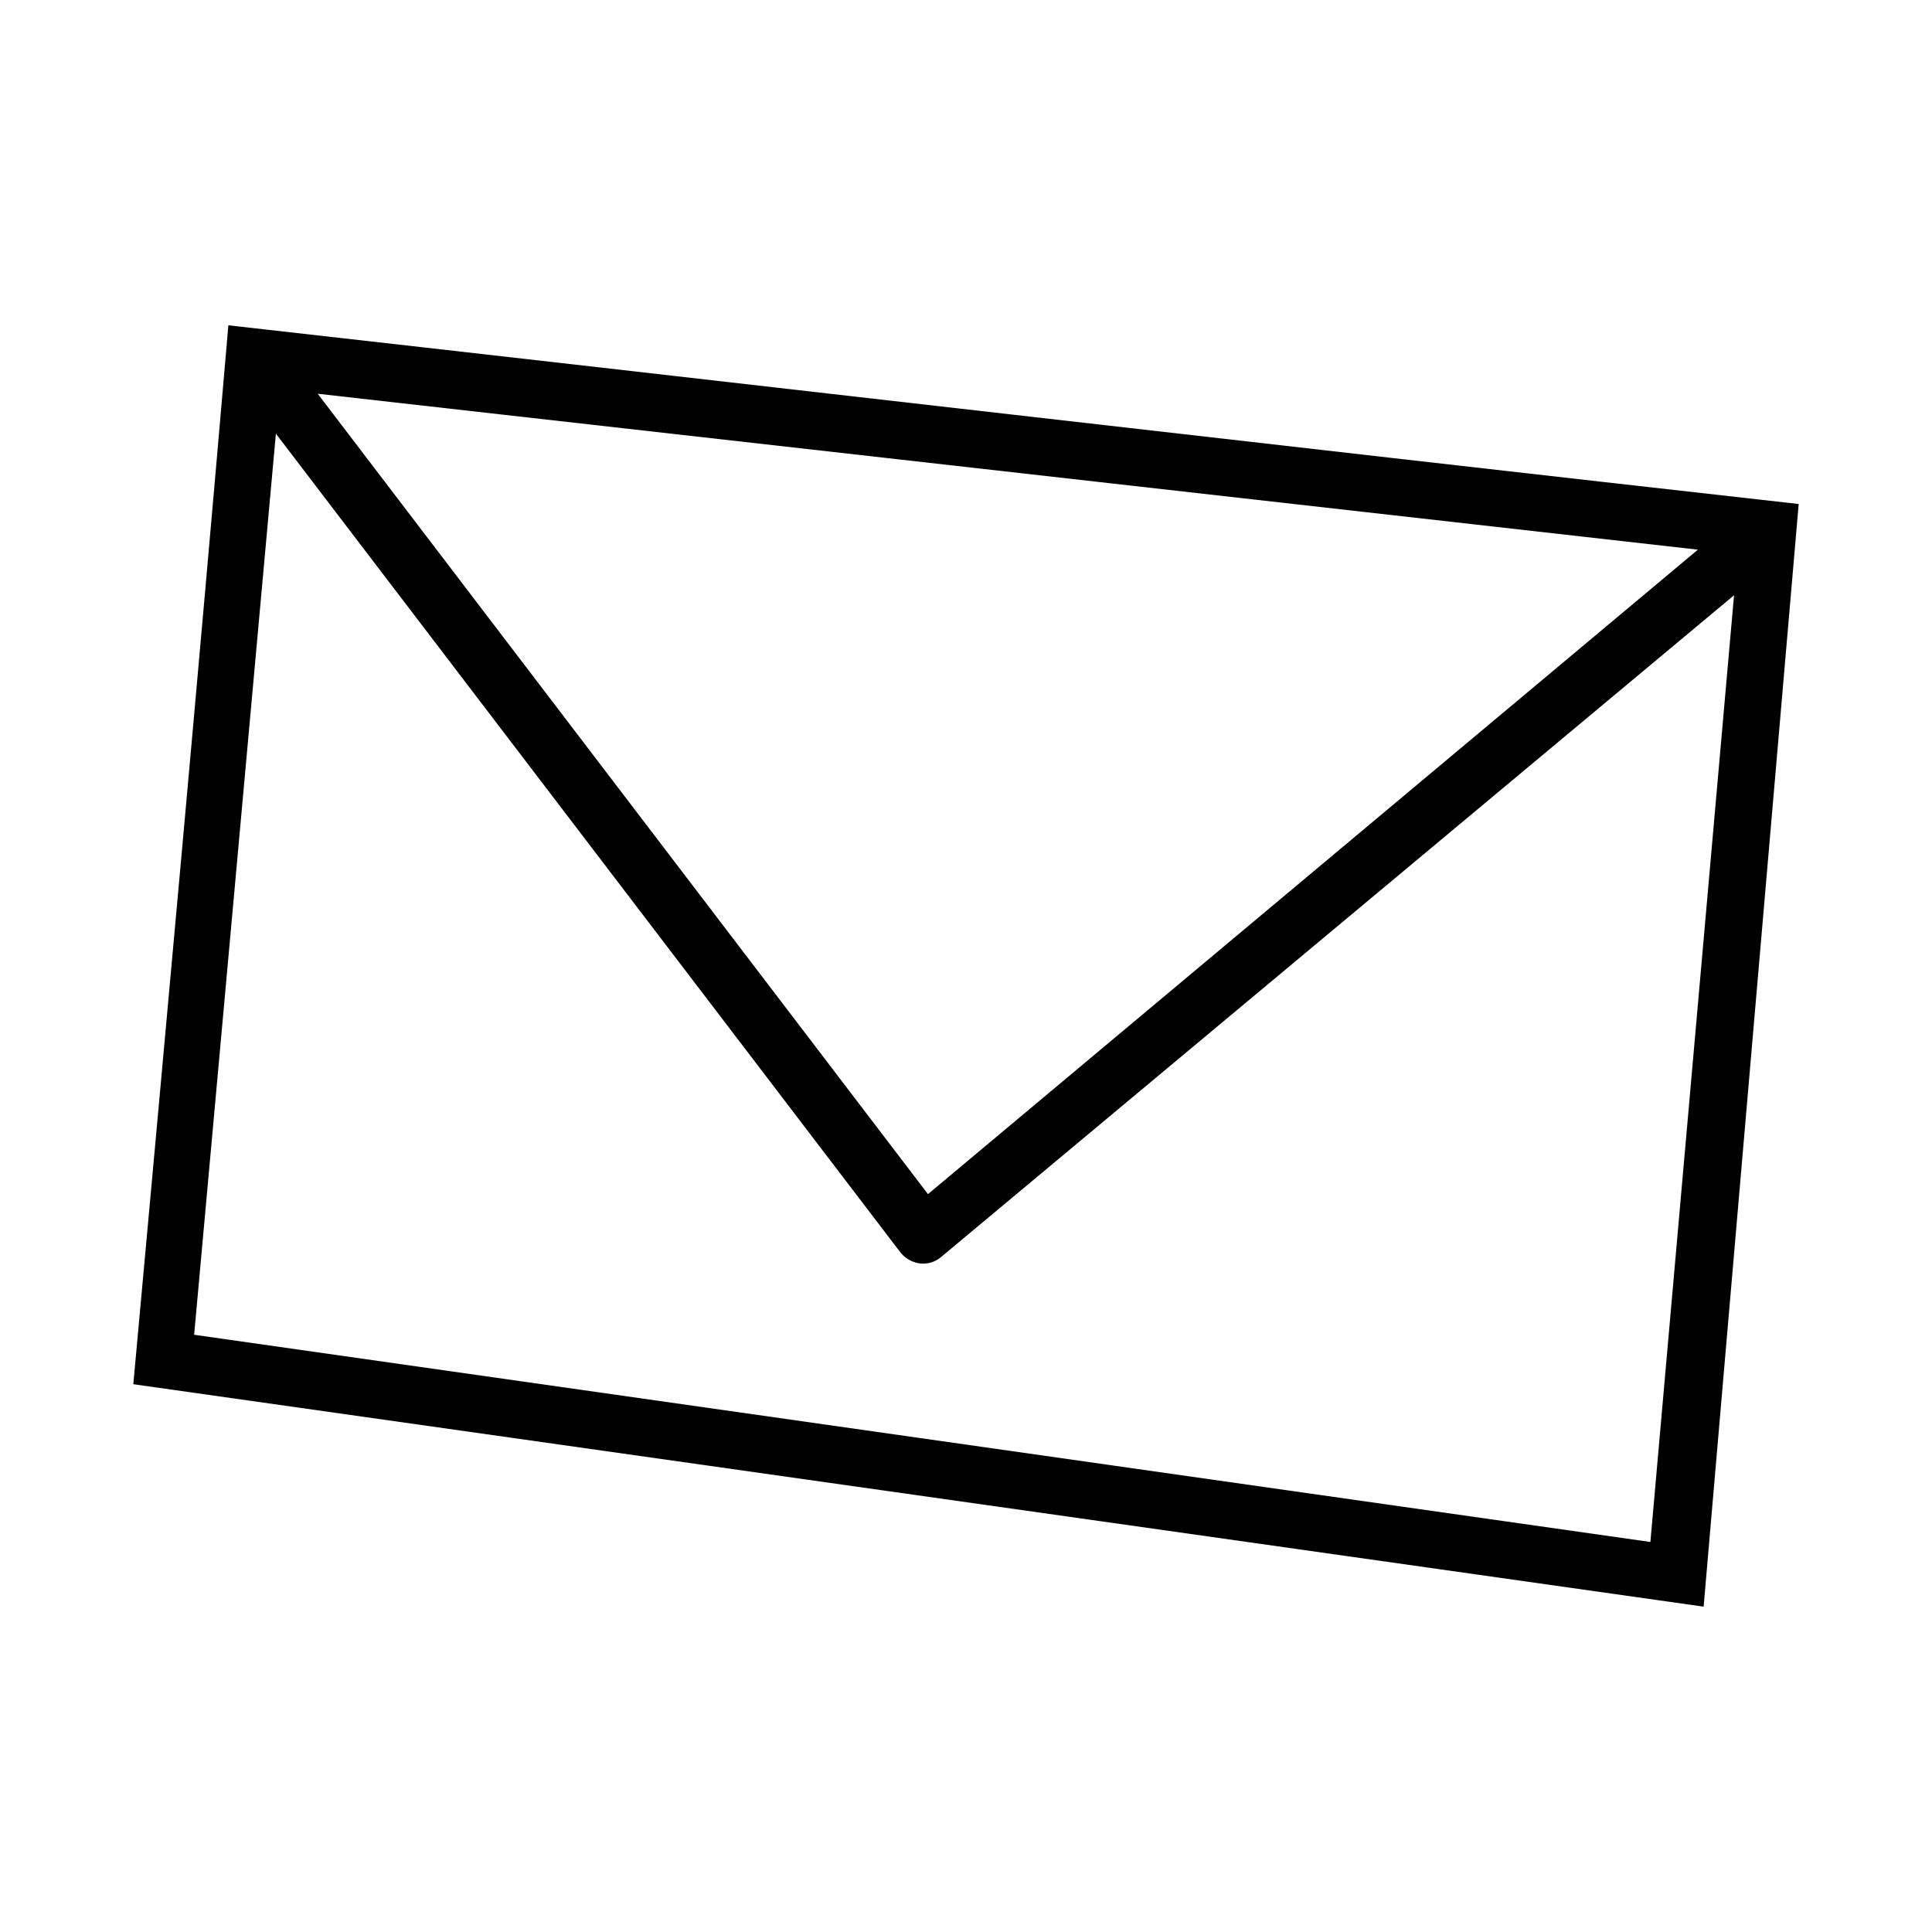
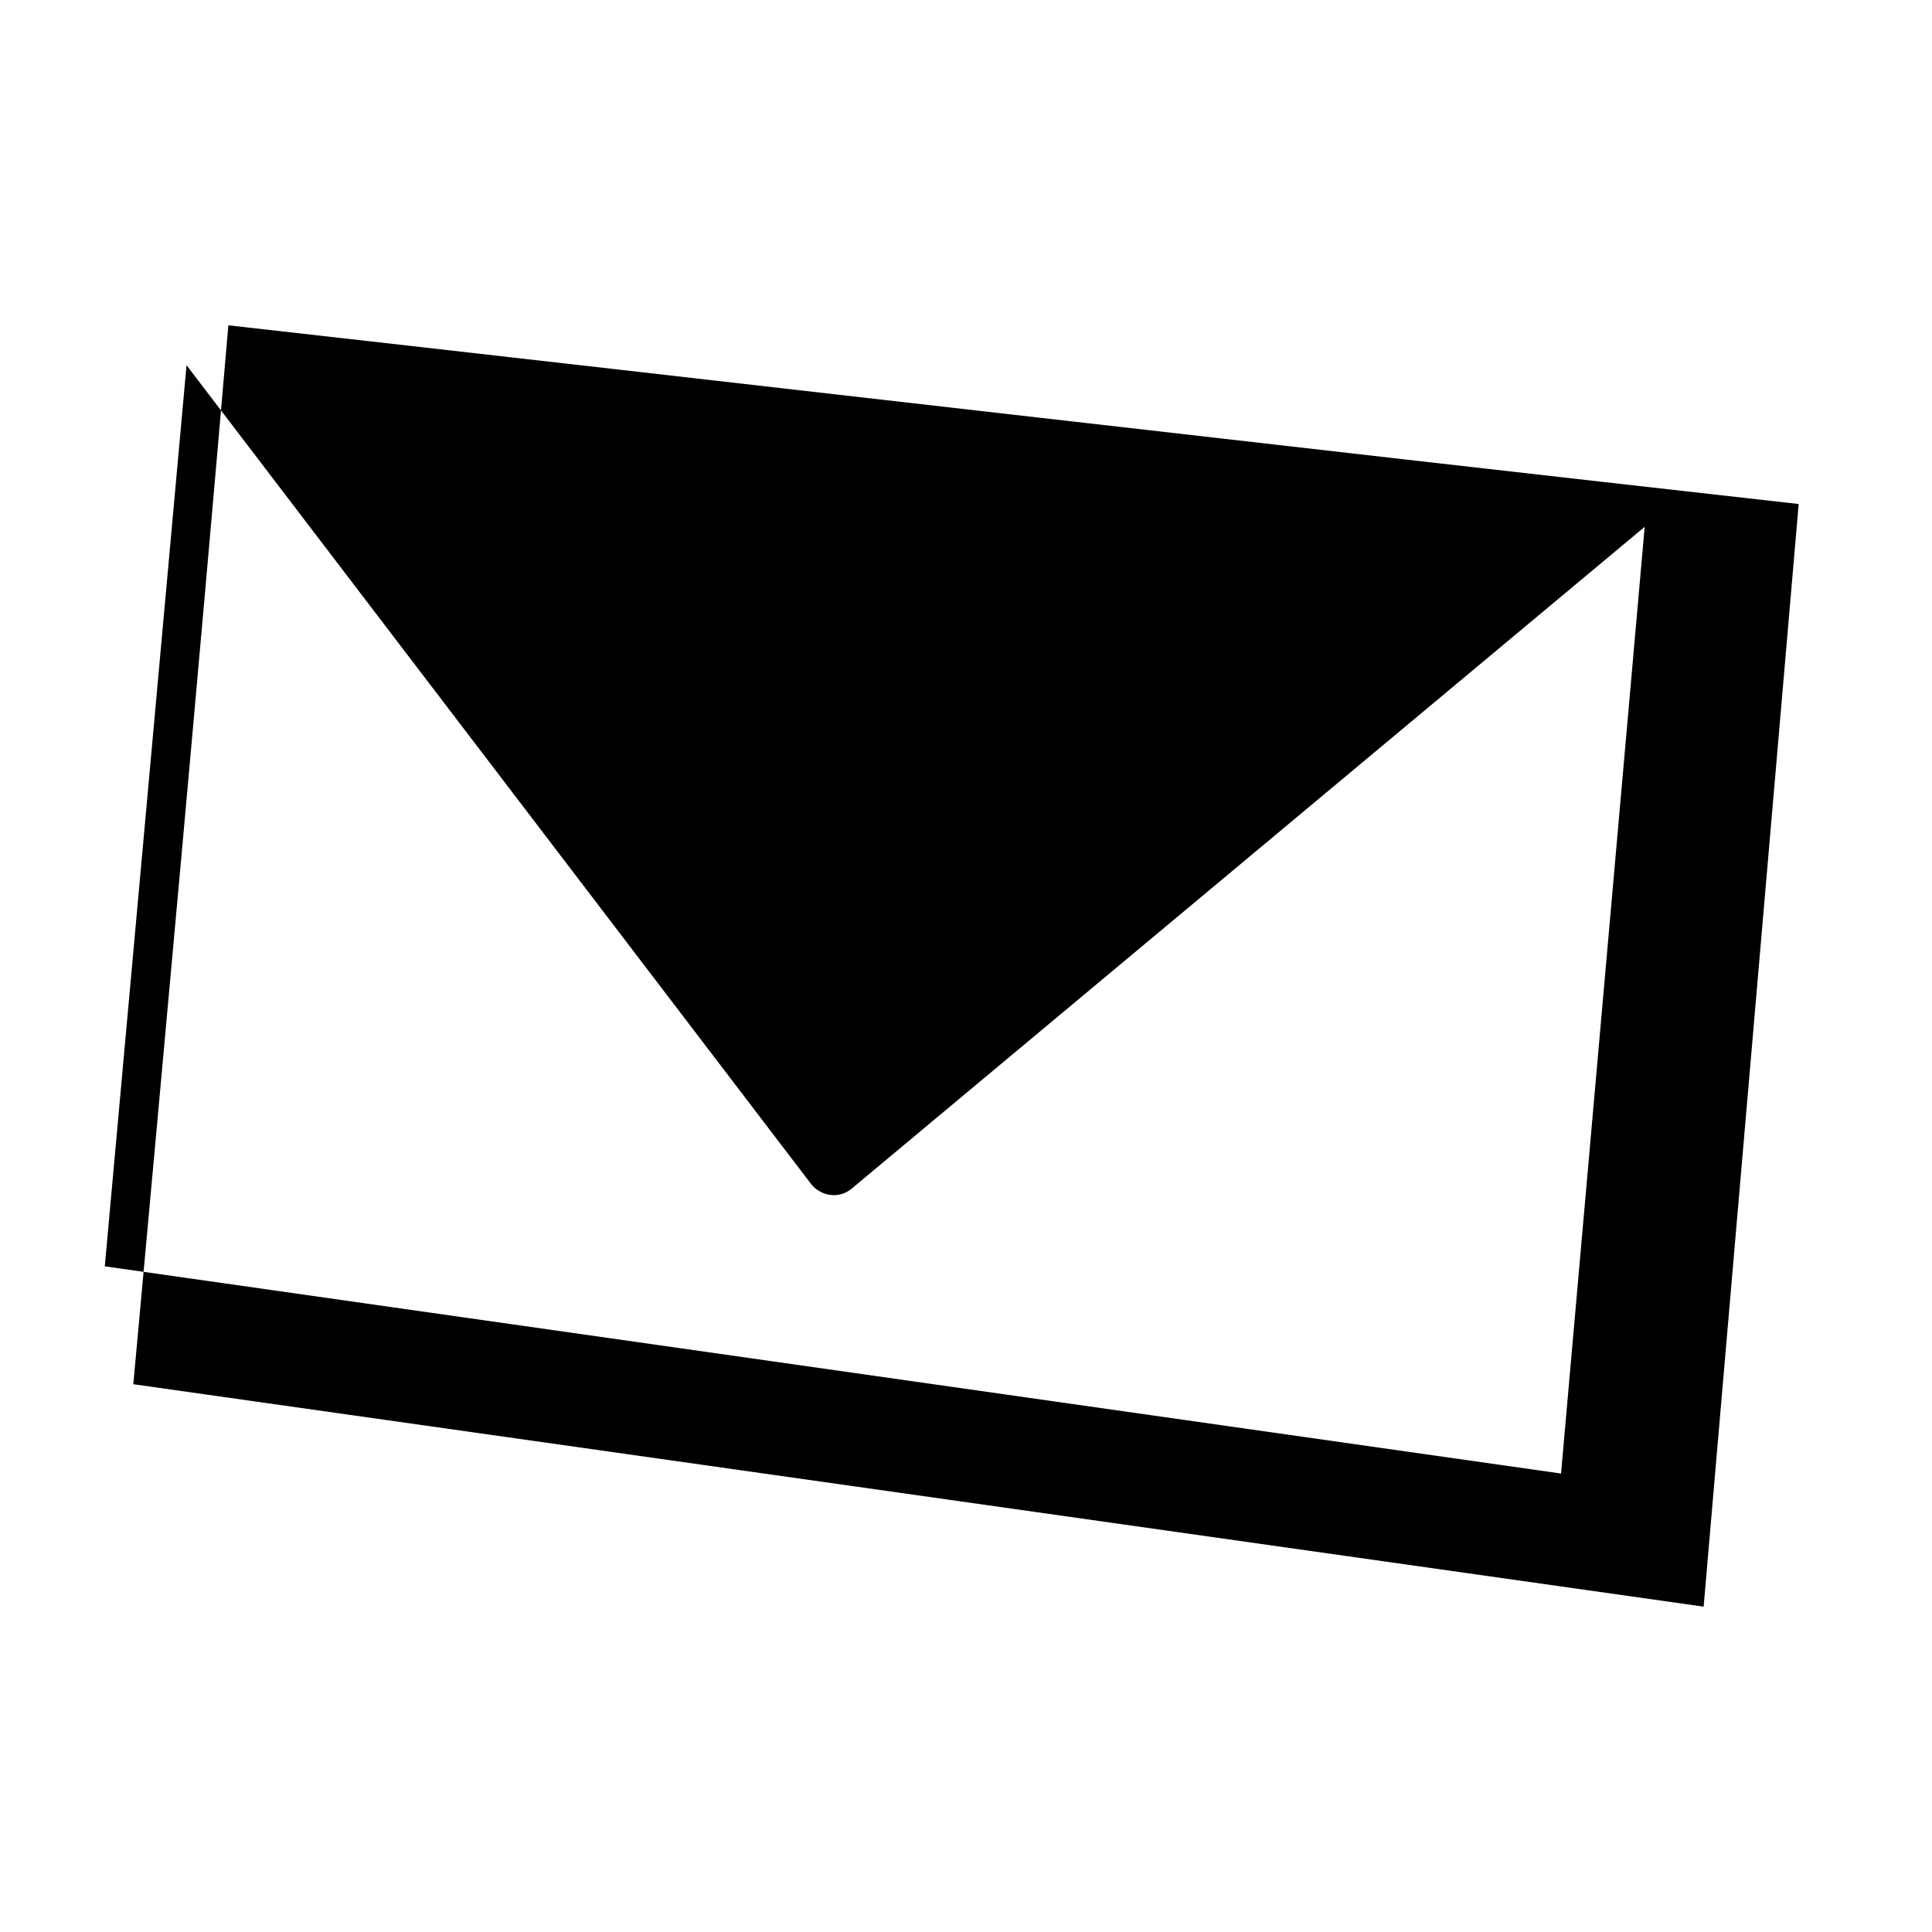
<svg xmlns="http://www.w3.org/2000/svg" fill="#000000" width="800px" height="800px" version="1.1" viewBox="144 144 512 512">
-   <path d="m204.52 230.21c138.55 15.617 277.09 31.738 416.15 47.359l-25.191 292.21-416.15-58.949c8.566-93.707 17.133-186.91 25.191-280.62zm23.68 18.137 161.72 212.11 204.04-170.79zm375.34 53.402-210.09 175.33c-3.527 3.023-8.566 2.016-11.086-1.512l-165.25-216.64-21.664 238.8 385.92 54.914z" fill-rule="evenodd" />
+   <path d="m204.52 230.21c138.55 15.617 277.09 31.738 416.15 47.359l-25.191 292.21-416.15-58.949c8.566-93.707 17.133-186.91 25.191-280.62zzm375.34 53.402-210.09 175.33c-3.527 3.023-8.566 2.016-11.086-1.512l-165.25-216.64-21.664 238.8 385.92 54.914z" fill-rule="evenodd" />
</svg>